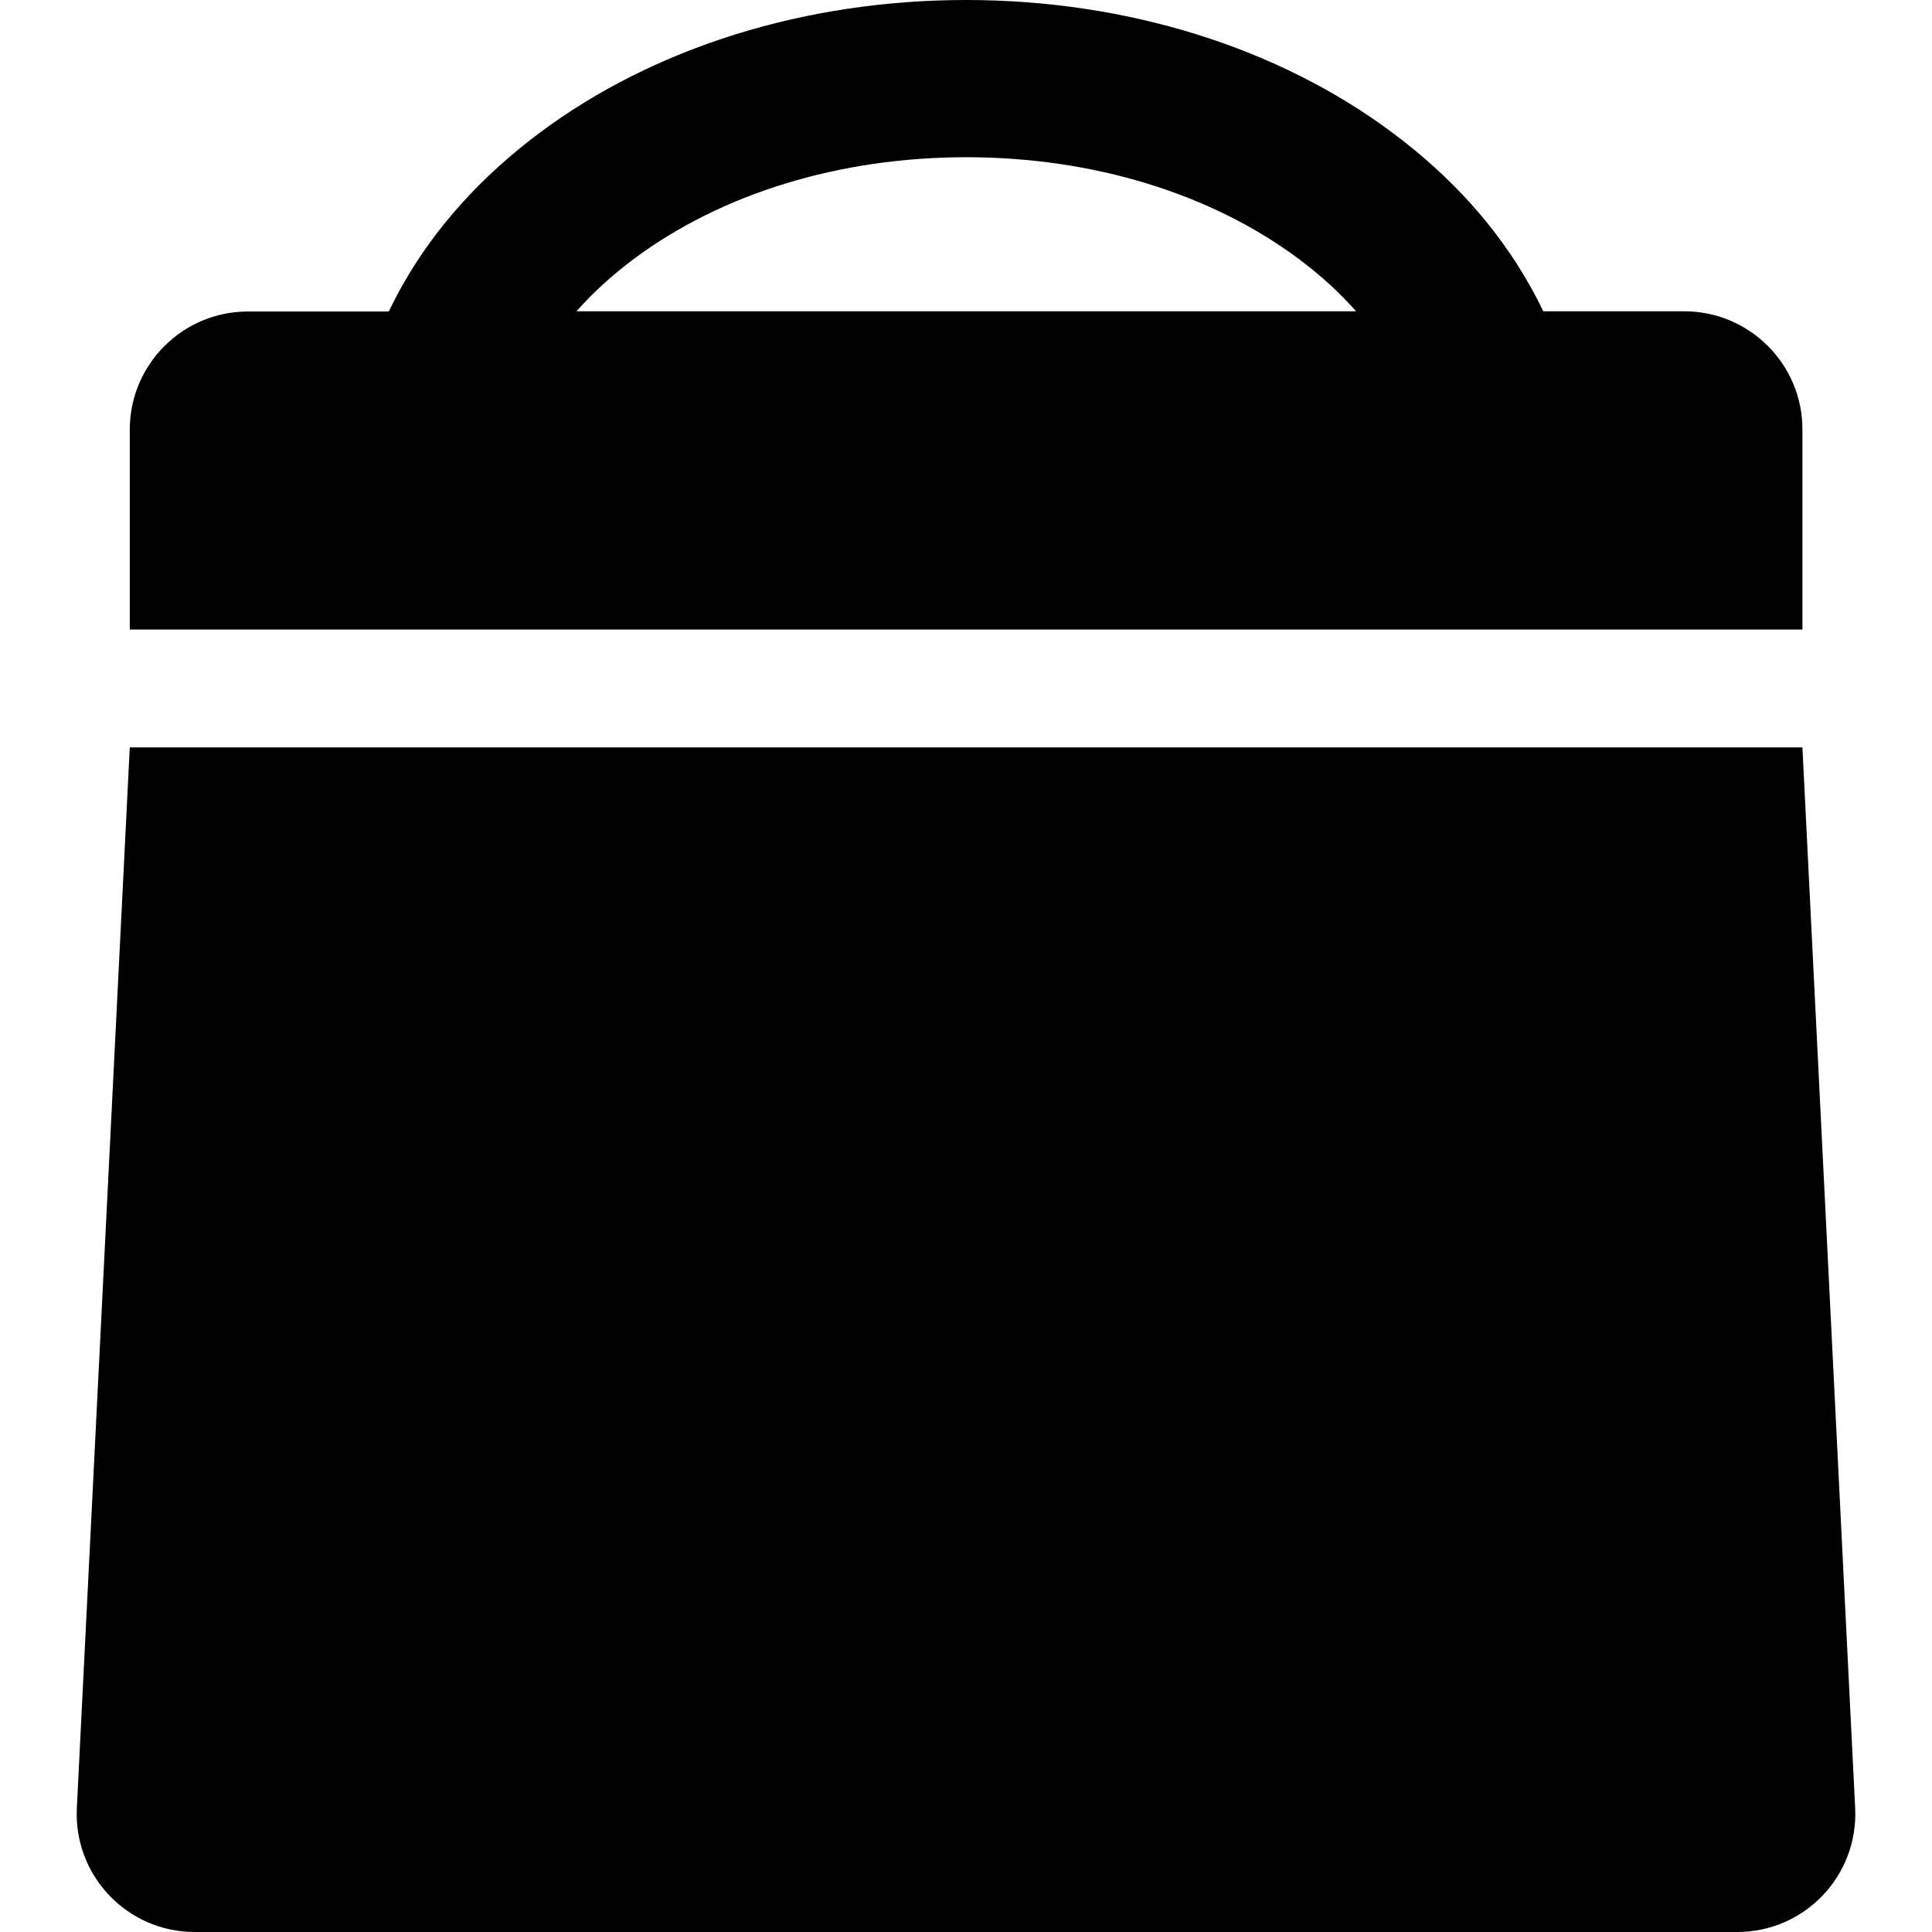
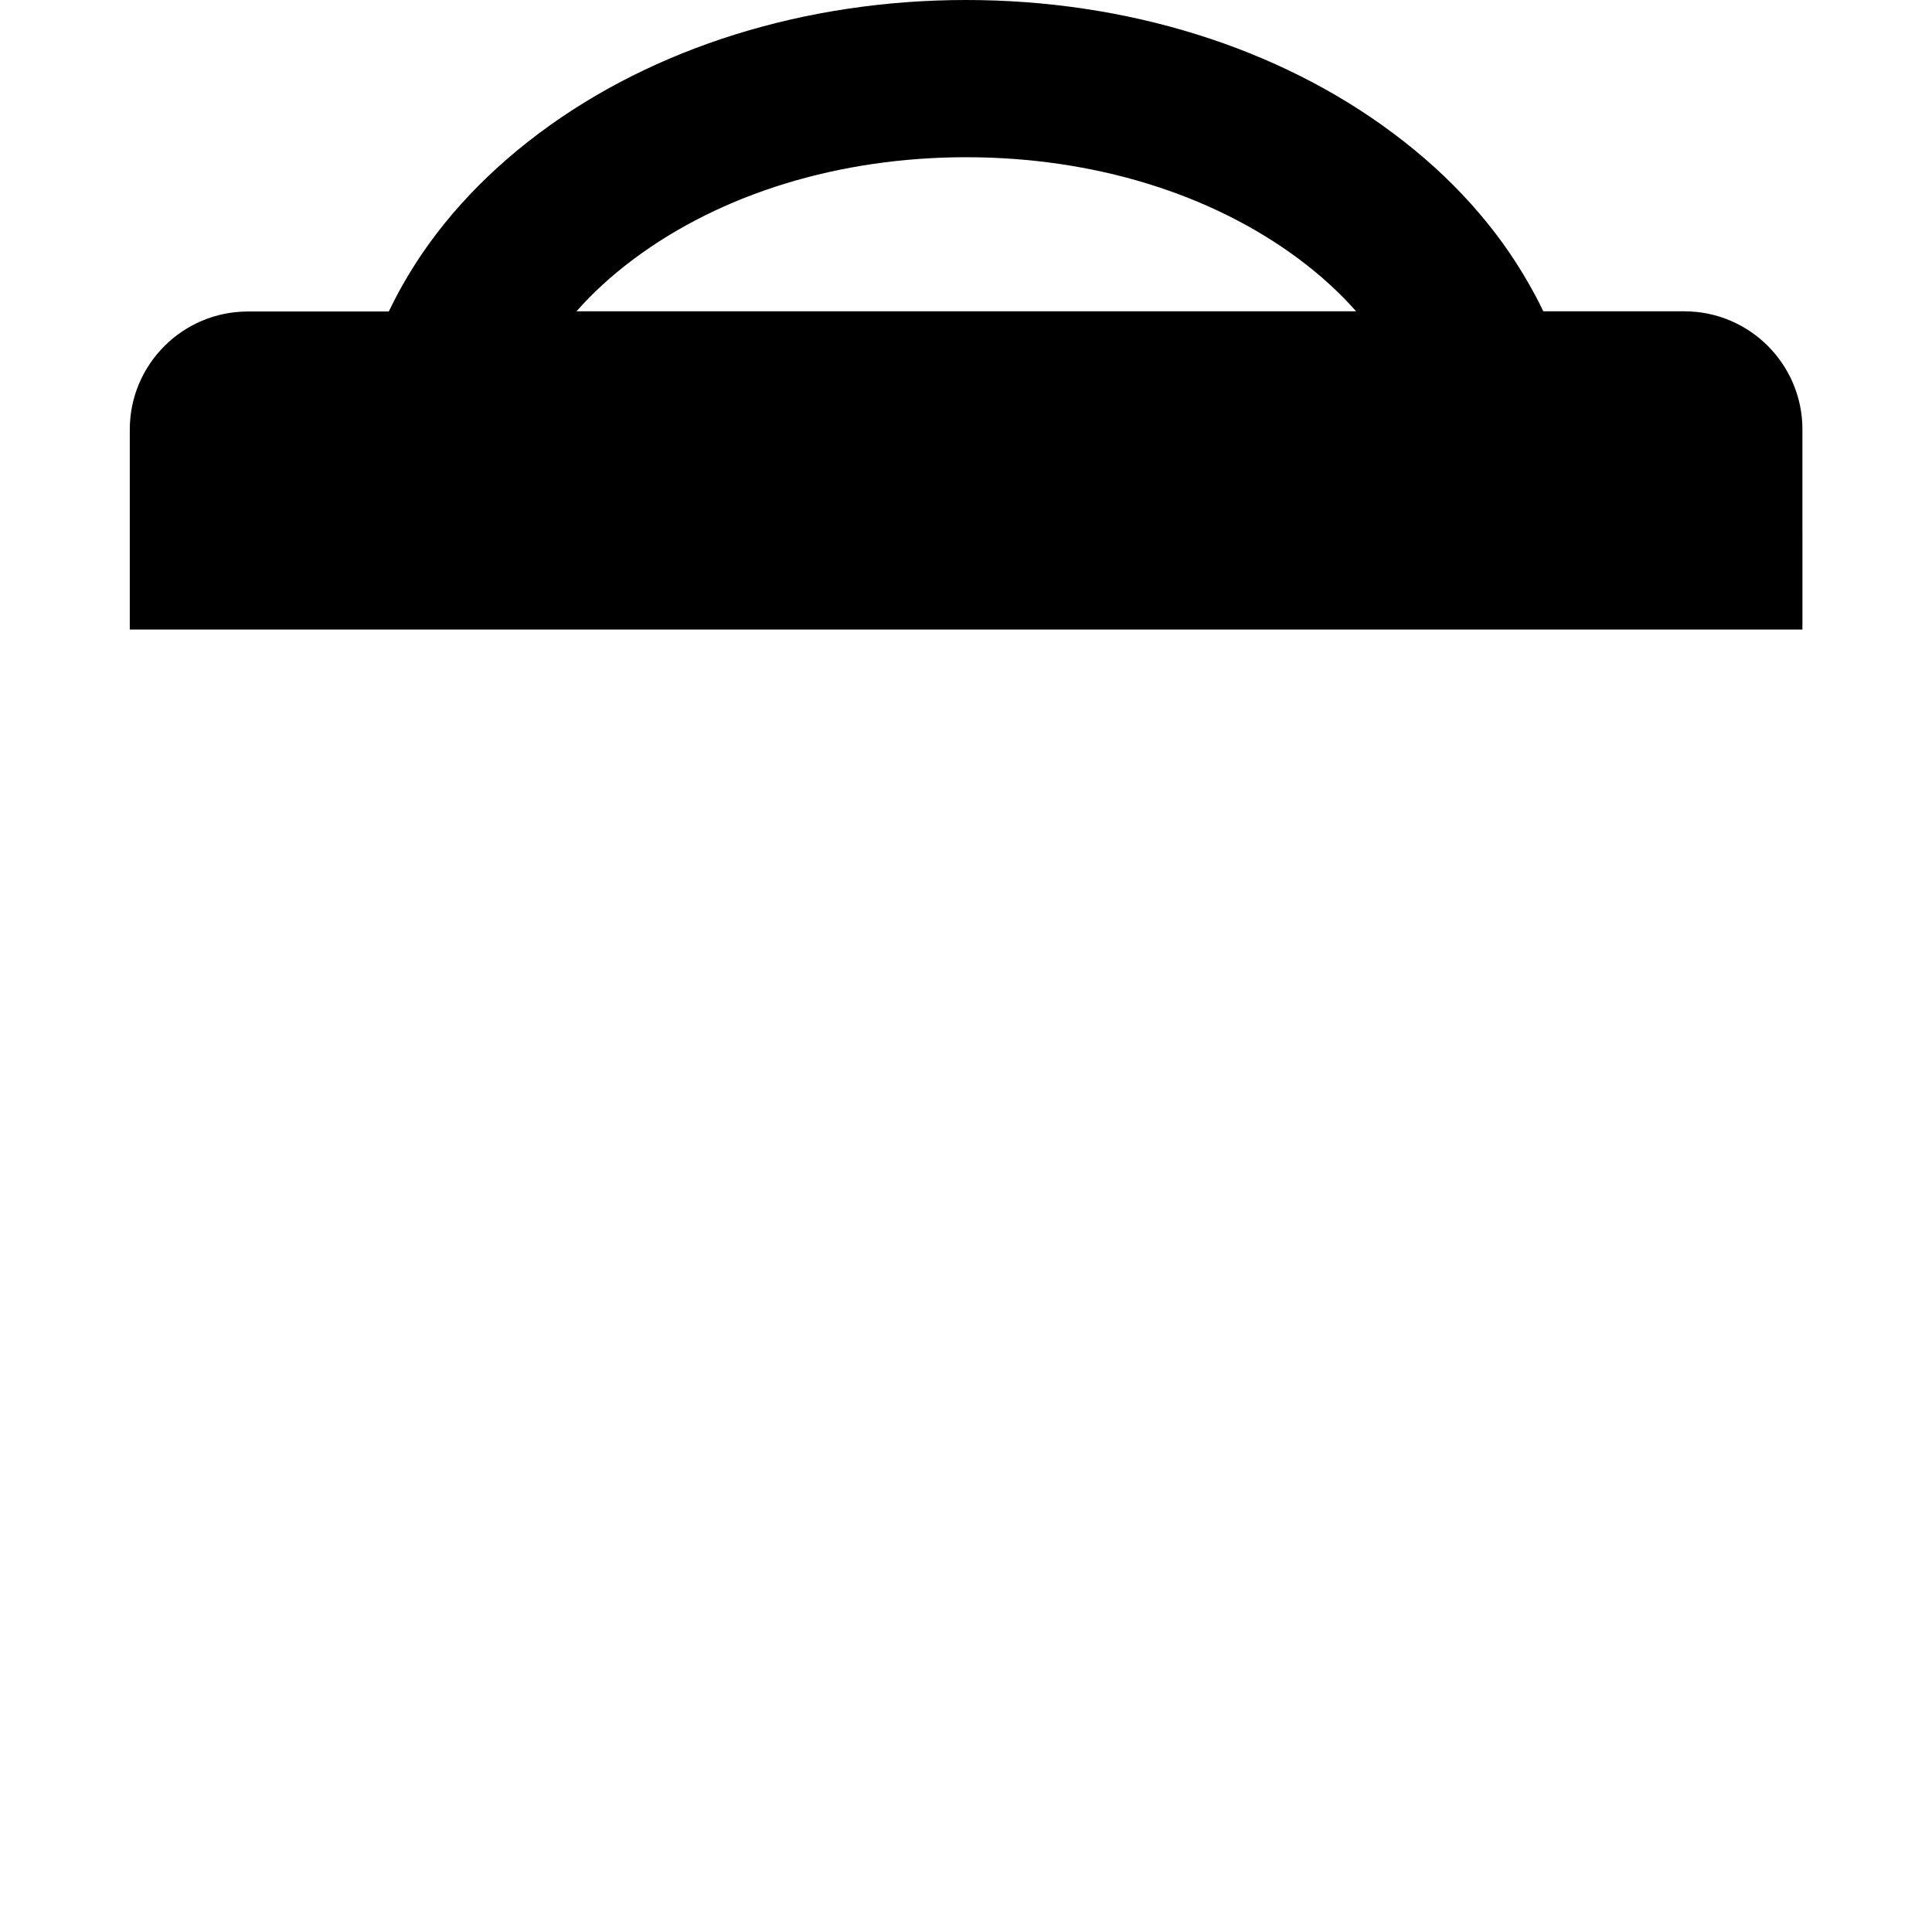
<svg xmlns="http://www.w3.org/2000/svg" version="1.1" id="Capa_1" x="0px" y="0px" width="981.8px" height="981.801px" viewBox="0 0 981.8 981.801" style="enable-background:new 0 0 981.8 981.801;" xml:space="preserve">
  <g>
    <path d="M707.951,67.7C649.55,24,572.451,0,490.95,0c-81.5,0-158.6,24-217,67.7c-29.5,22.1-52.9,48-69.4,77.2   c-2.5,4.4-4.8,8.9-7,13.4h-71.6c-33.1,0-60,26.9-60,60v101.6h127.3h91.6h412.301h91.6h127.2V218.2c0-33.1-26.9-60-60-60h-71.7   c-2.1-4.5-4.5-9-7-13.4C760.851,115.7,737.451,89.7,707.951,67.7z M292.95,158.2c8.3-9.4,17.9-18.2,29-26.5   c44.7-33.4,104.7-51.8,169.1-51.8c64.301,0,124.4,18.4,169.101,51.8c11,8.2,20.7,17.1,29,26.5H292.95z" />
-     <path d="M915.951,379.8h-164.5h-130.6H361.05h-130.6H65.95l-26.9,539c-1.7,34.299,25.6,63,59.9,63h783.901   c34.3,0,61.6-28.701,59.899-63L915.951,379.8z" />
  </g>
  <g>
</g>
  <g>
</g>
  <g>
</g>
  <g>
</g>
  <g>
</g>
  <g>
</g>
  <g>
</g>
  <g>
</g>
  <g>
</g>
  <g>
</g>
  <g>
</g>
  <g>
</g>
  <g>
</g>
  <g>
</g>
  <g>
</g>
</svg>